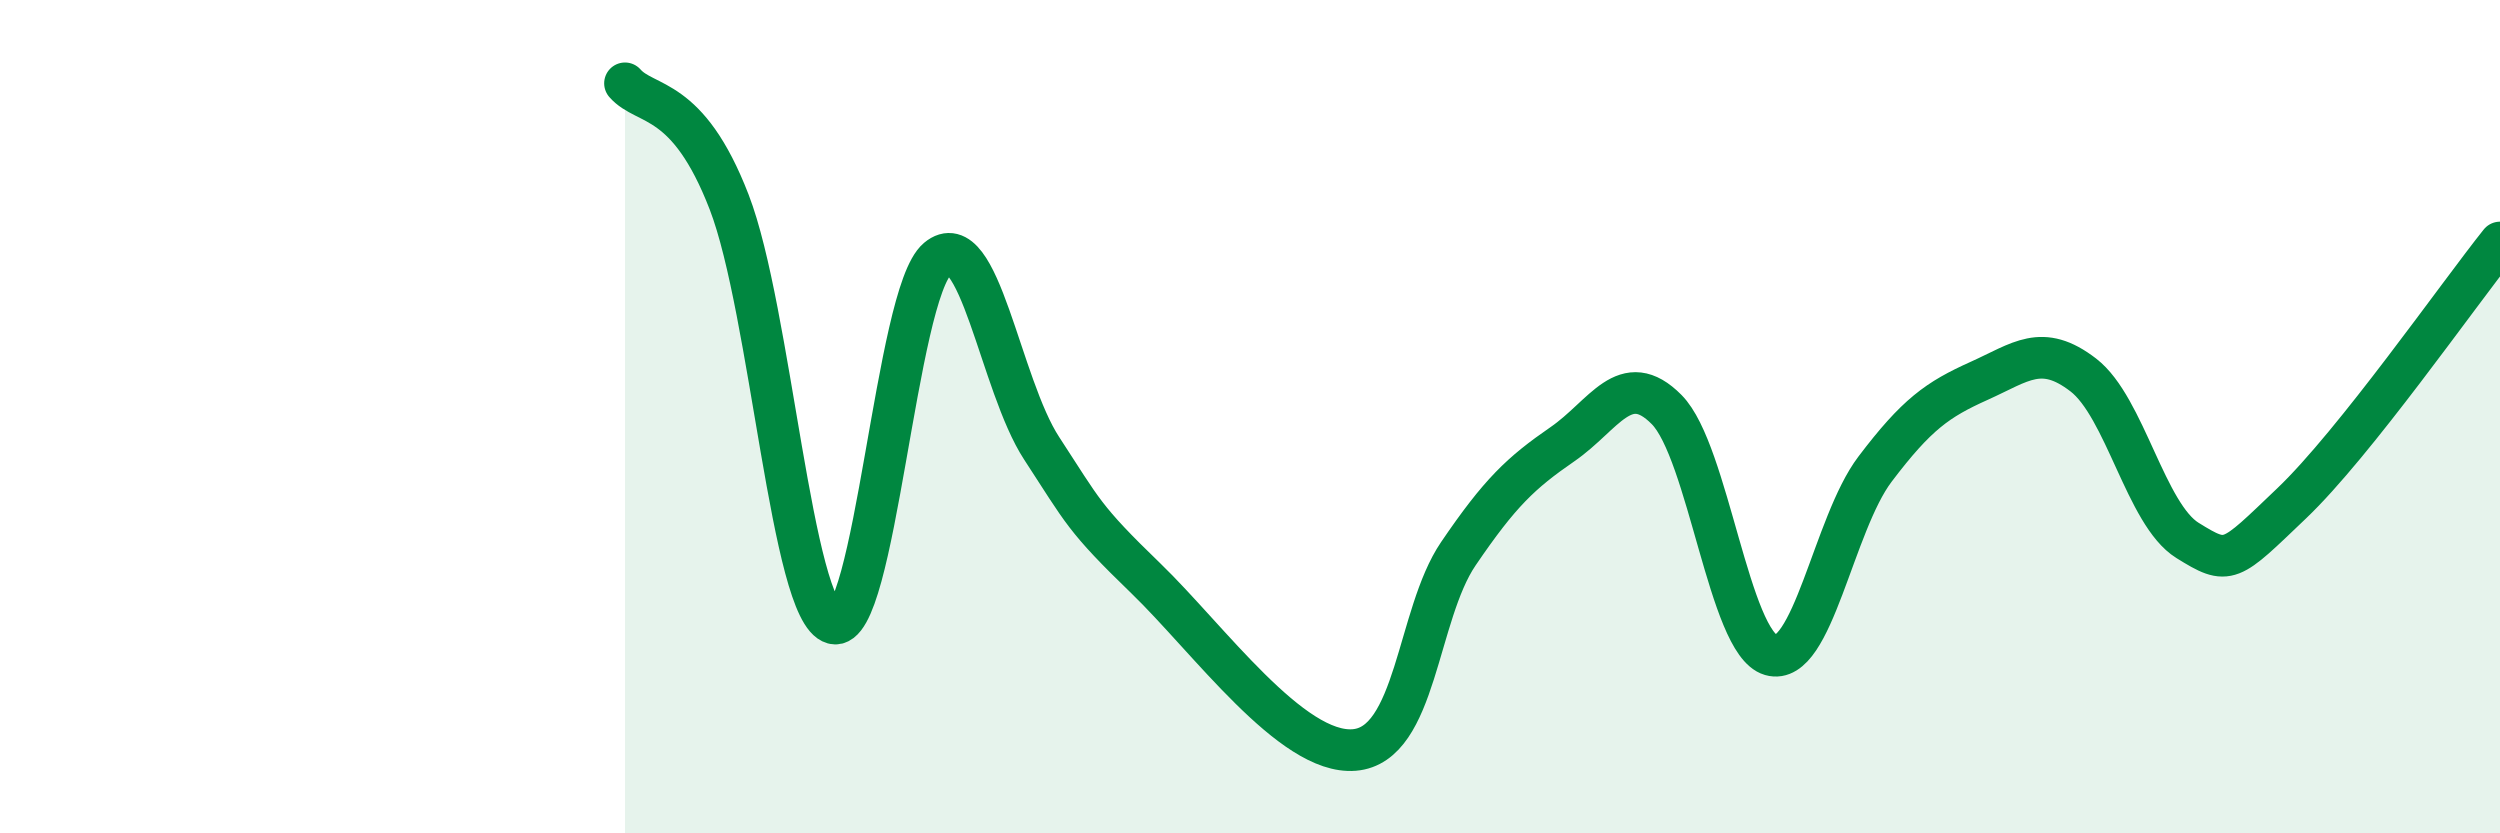
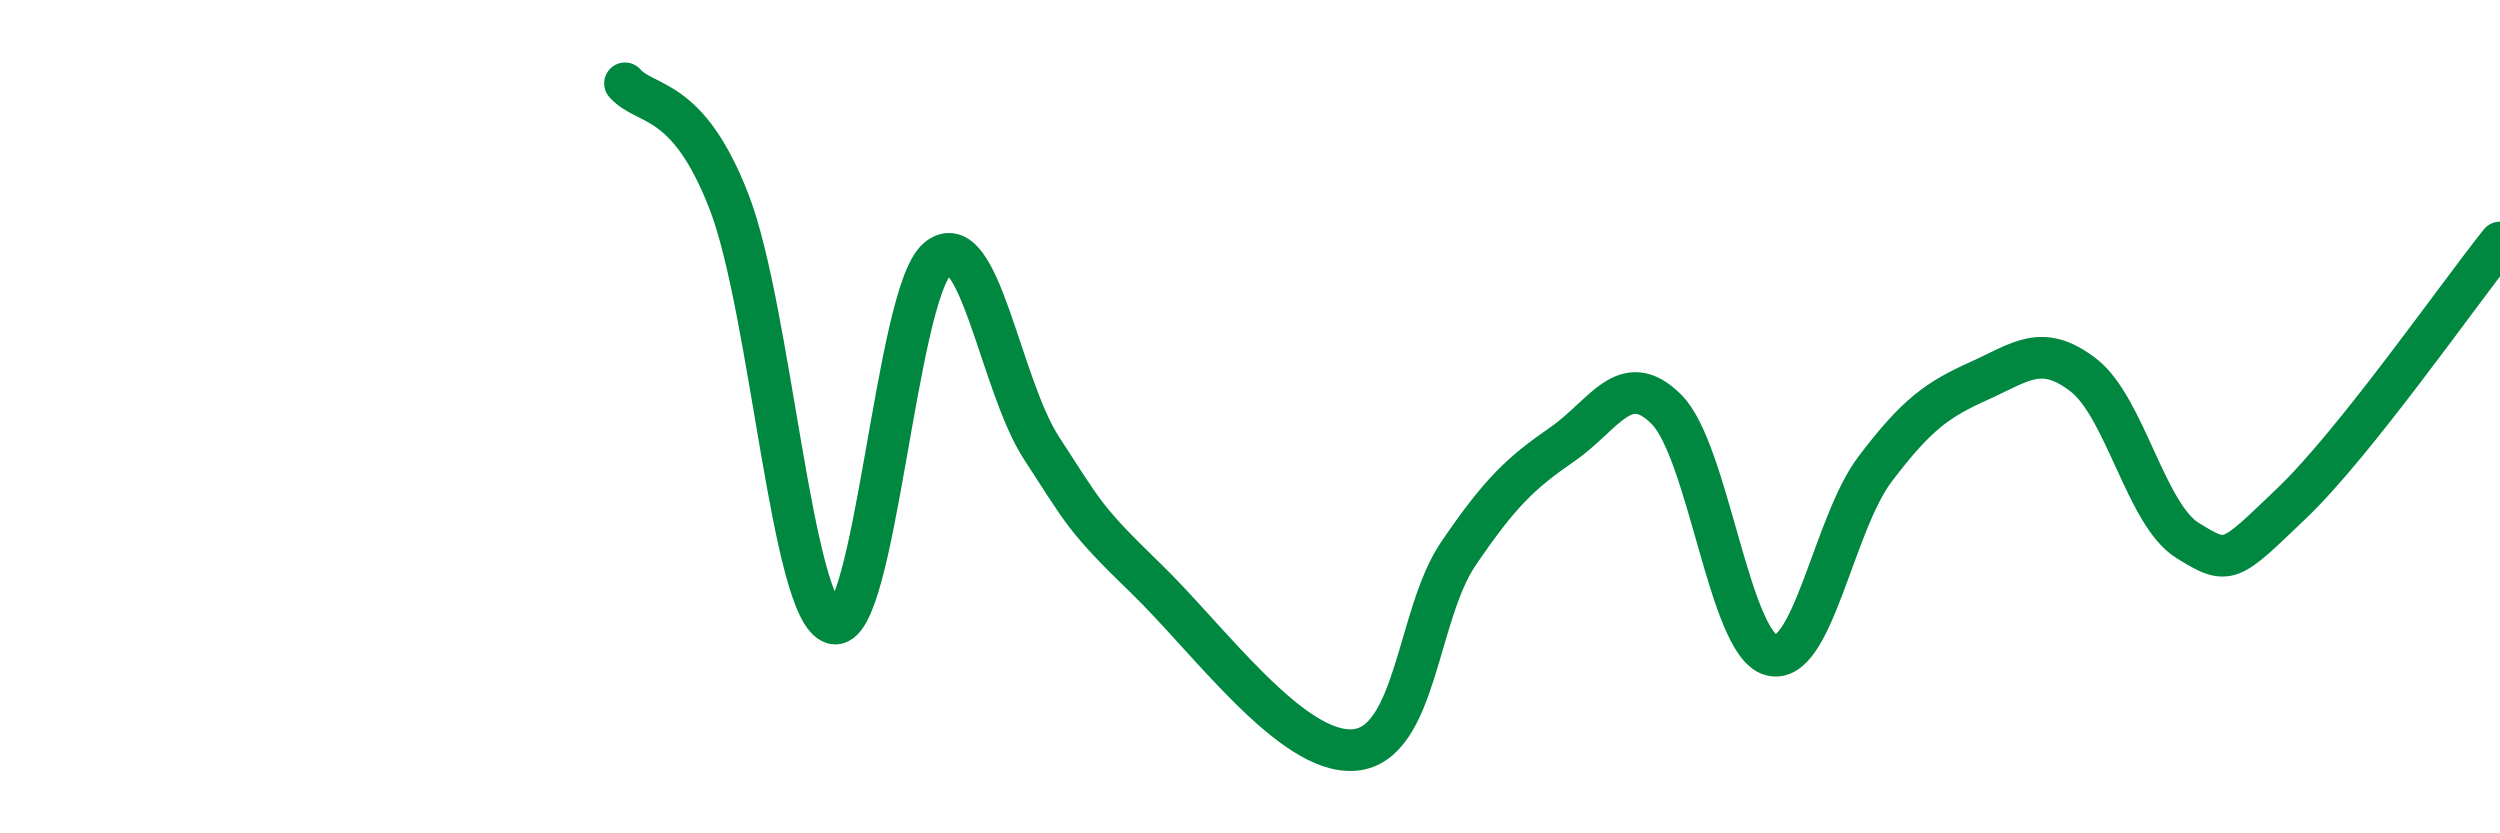
<svg xmlns="http://www.w3.org/2000/svg" width="60" height="20" viewBox="0 0 60 20">
-   <path d="M 15,2 C 15.5,2.57 16.5,2.26 17.5,4.85 C 18.5,7.44 19,14.69 20,14.96 C 21,15.23 21.5,7.05 22.5,6.21 C 23.5,5.37 24,9.23 25,10.76 C 26,12.29 26,12.43 27.5,13.88 C 29,15.33 31,18.12 32.5,18 C 34,17.88 34,14.76 35,13.29 C 36,11.82 36.5,11.35 37.5,10.66 C 38.5,9.97 39,8.82 40,9.83 C 41,10.84 41.5,15.43 42.5,15.72 C 43.5,16.01 44,12.58 45,11.26 C 46,9.94 46.5,9.59 47.5,9.14 C 48.5,8.69 49,8.23 50,9 C 51,9.77 51.5,12.35 52.5,12.97 C 53.5,13.59 53.5,13.51 55,12.08 C 56.5,10.65 59,7.07 60,5.82L60 20L15 20Z" fill="#008740" opacity="0.1" stroke-linecap="round" stroke-linejoin="round" />
  <path d="M 15,2 C 15.5,2.57 16.5,2.26 17.5,4.85 C 18.5,7.44 19,14.69 20,14.96 C 21,15.23 21.5,7.05 22.5,6.21 C 23.5,5.37 24,9.23 25,10.76 C 26,12.29 26,12.43 27.5,13.88 C 29,15.33 31,18.12 32.5,18 C 34,17.88 34,14.76 35,13.29 C 36,11.82 36.5,11.35 37.5,10.66 C 38.5,9.97 39,8.82 40,9.83 C 41,10.84 41.5,15.43 42.5,15.72 C 43.5,16.01 44,12.58 45,11.26 C 46,9.94 46.5,9.59 47.5,9.14 C 48.5,8.69 49,8.23 50,9 C 51,9.77 51.5,12.35 52.5,12.97 C 53.5,13.59 53.5,13.51 55,12.08 C 56.5,10.65 59,7.07 60,5.82" stroke="#008740" stroke-width="1" fill="none" stroke-linecap="round" stroke-linejoin="round" />
</svg>